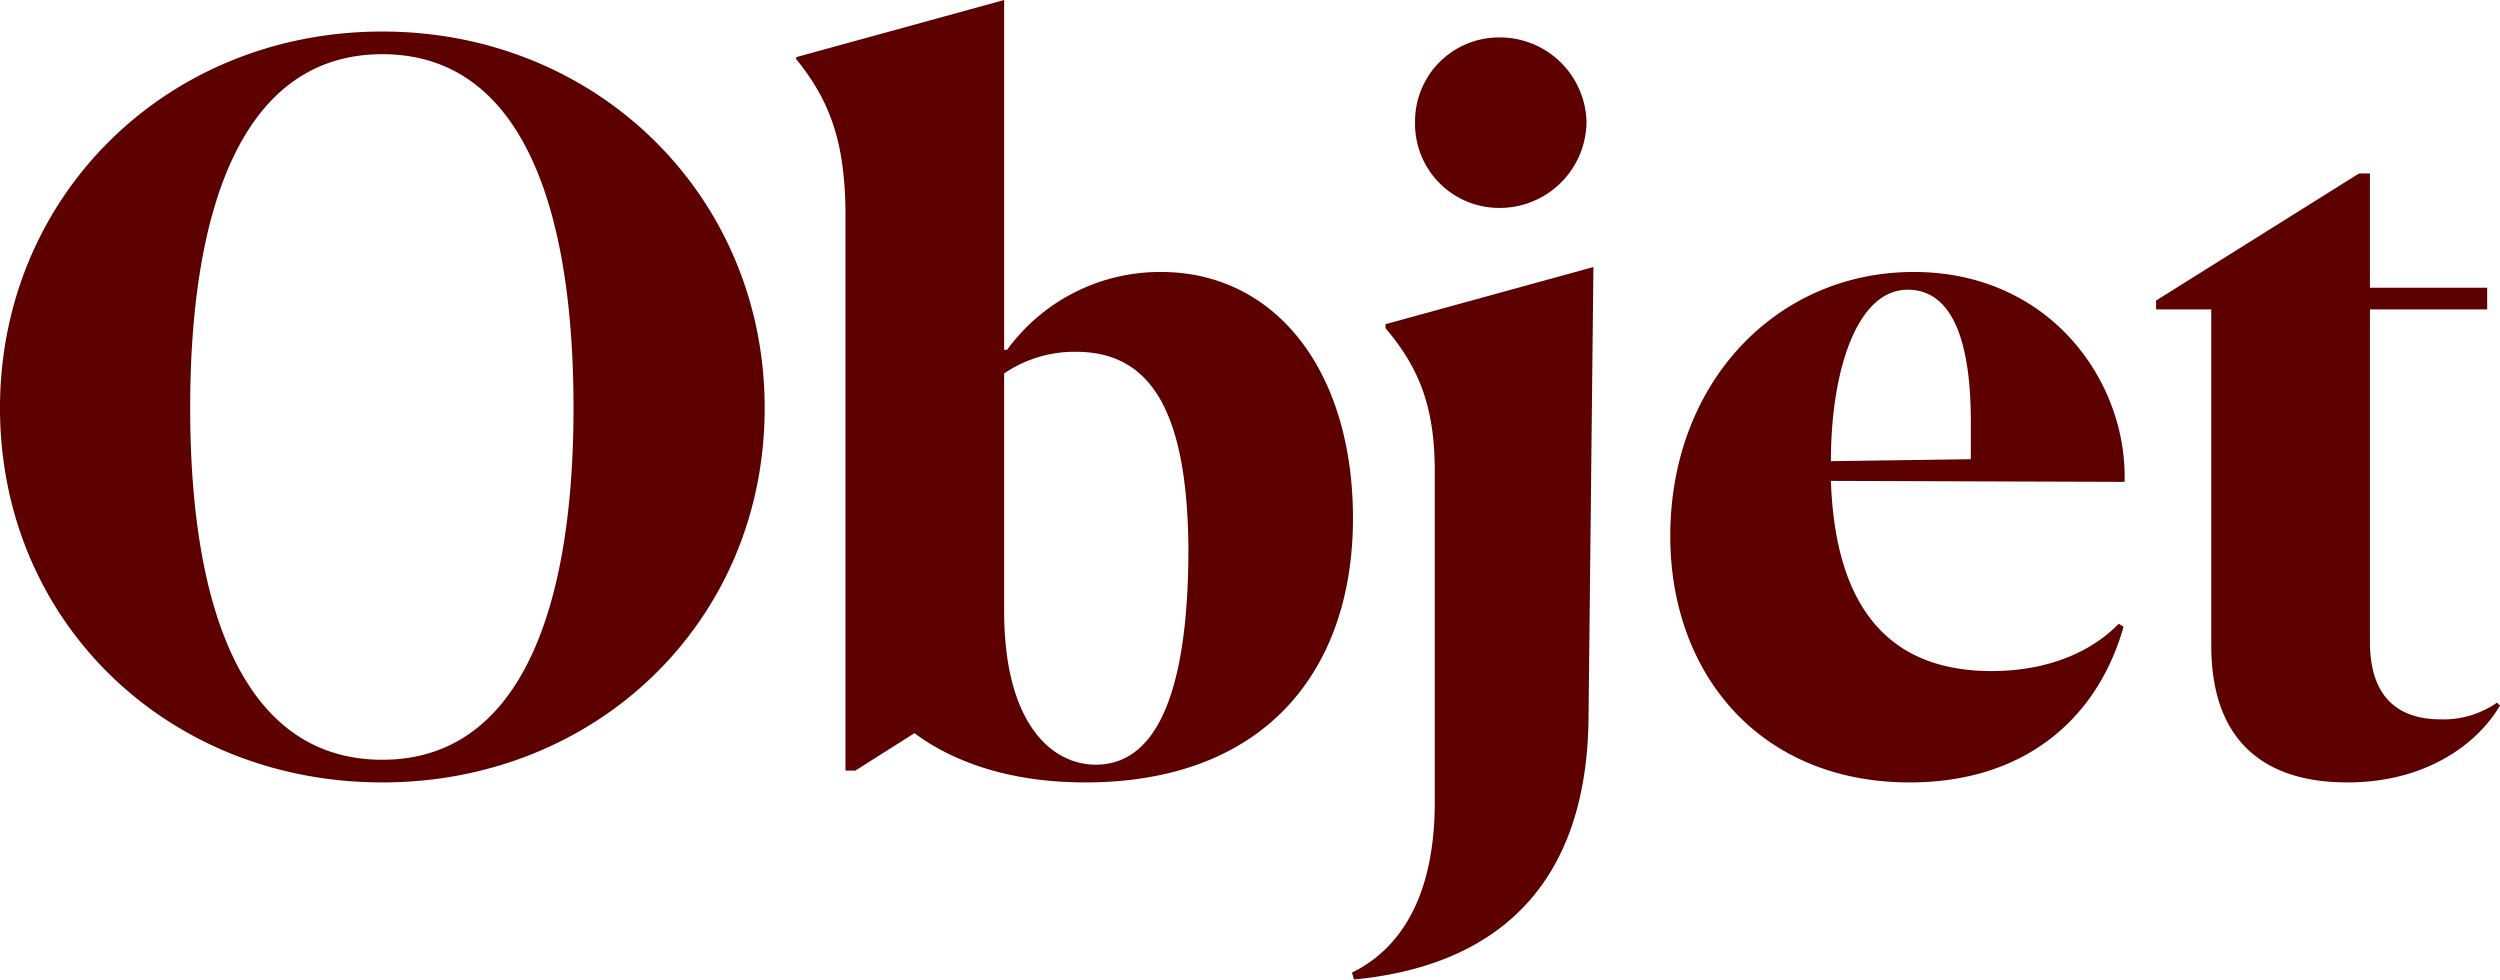
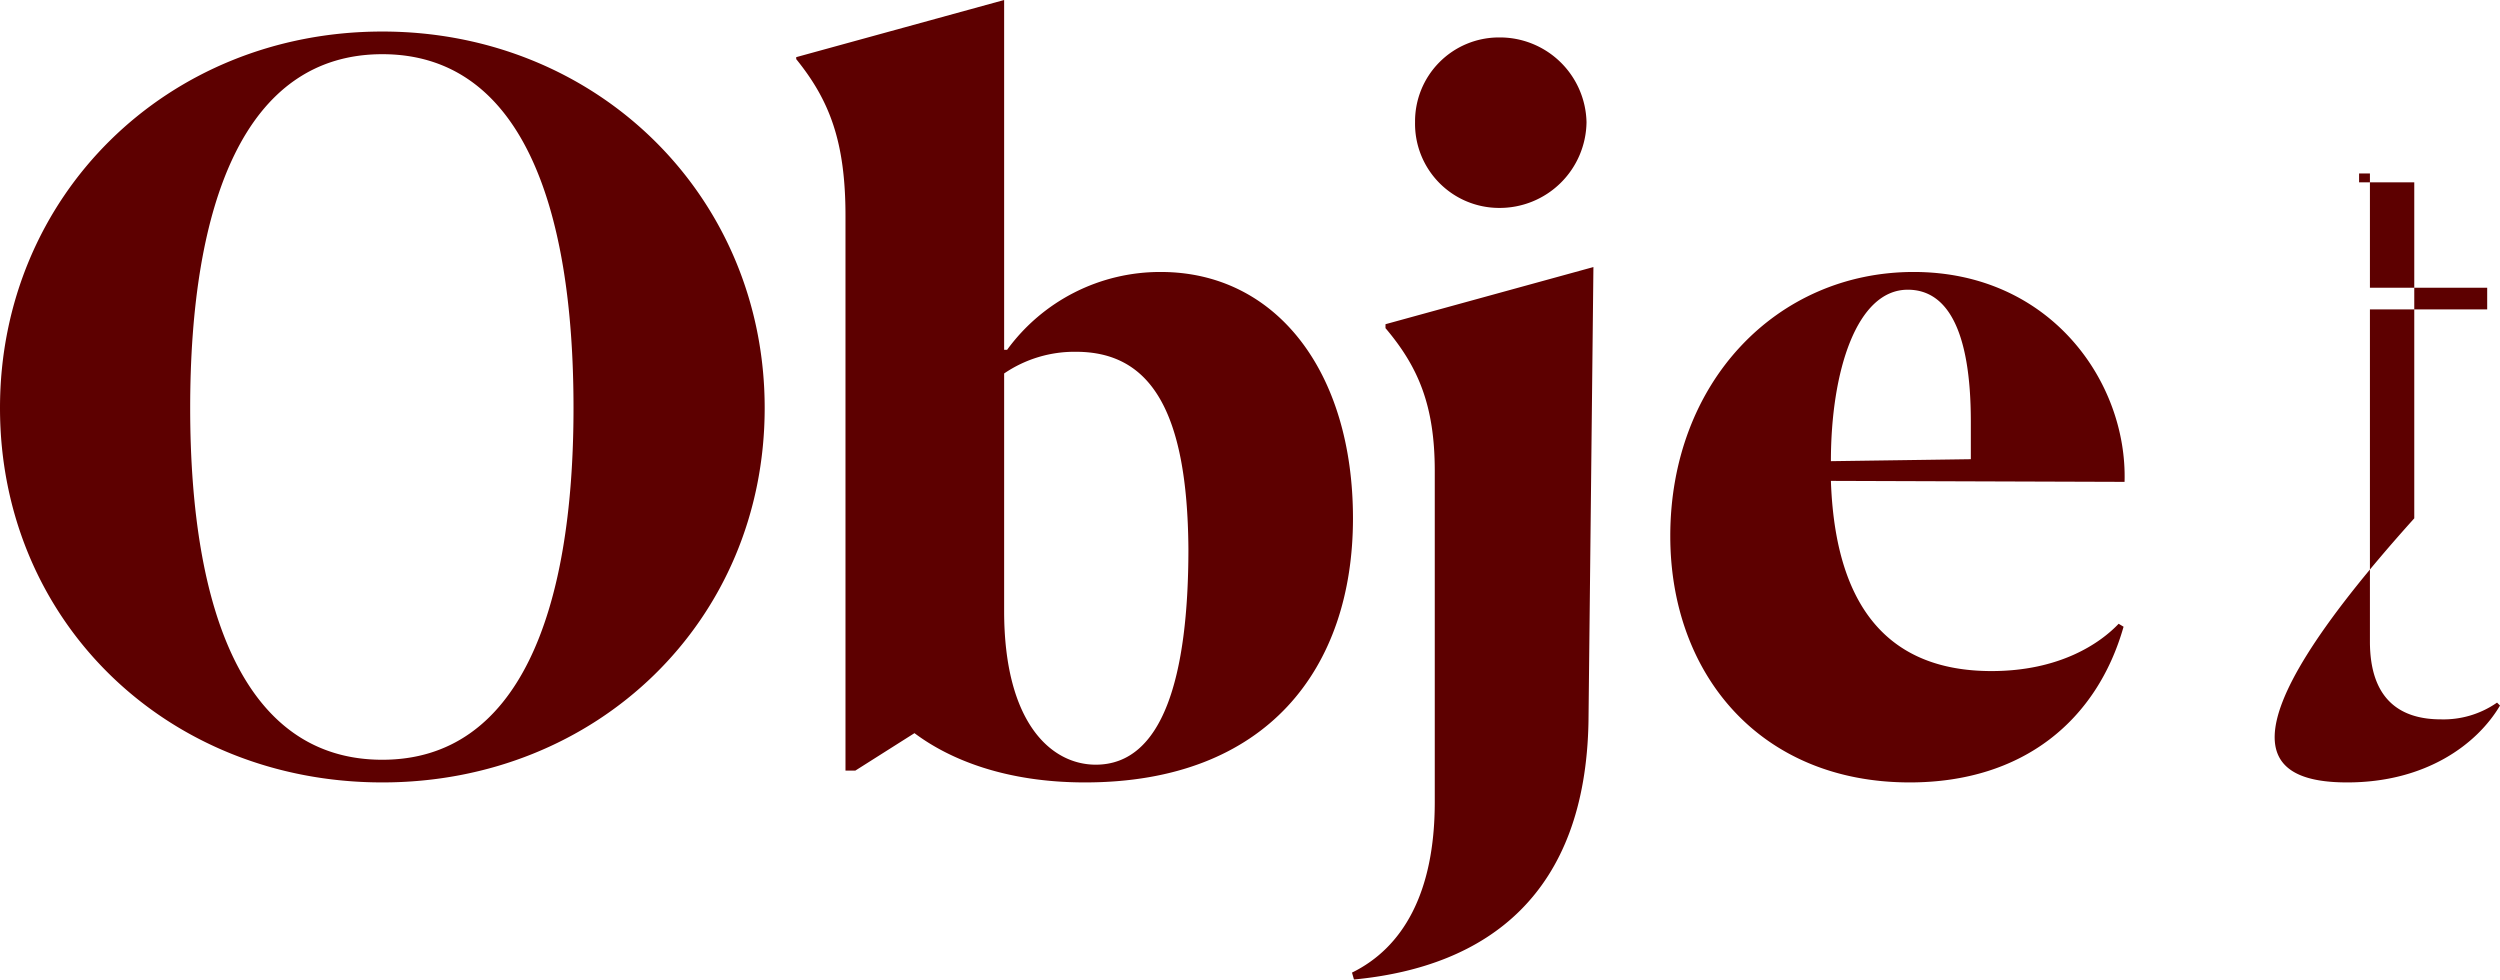
<svg xmlns="http://www.w3.org/2000/svg" width="304.44" height="119.28" viewBox="0 0 304.44 119.28">
-   <path id="objet_heading_01" d="M-105.18,1.8c26.16,0,46.56-19.68,46.56-45.6,0-25.8-20.4-45.84-46.56-45.84-26.28,0-46.56,20.04-46.56,45.84C-151.74-17.88-131.46,1.8-105.18,1.8Zm0-2.76c-16.68,0-23.4-17.88-23.4-42.84,0-24.84,6.6-43.08,23.4-43.08S-81.9-68.64-81.9-43.8C-81.9-18.84-88.62-.96-105.18-.96ZM-19.62,1.8c22.2,0,32.64-13.92,32.64-32.16,0-17.88-9.36-30-23.4-30A23.06,23.06,0,0,0-29.1-50.88h-.36v-42.6l-25.32,6.96v.24c4.08,5.04,6,10.08,6,19.08V.36h1.2l7.2-4.56C-36.06-.96-29.22,1.8-19.62,1.8ZM-18.3-.36c-5.4,0-11.16-5.04-11.16-18.72V-48a15.186,15.186,0,0,1,8.76-2.64c9,0,13.56,7.08,13.68,24C-7.02-11.04-10.14-.36-18.3-.36ZM41.46-78.6A10.555,10.555,0,0,0,30.78-88.92,10.217,10.217,0,0,0,20.58-78.6a10.245,10.245,0,0,0,10.2,10.44A10.578,10.578,0,0,0,41.46-78.6ZM12.9,24.96l.24.84C29.46,24.24,41.34,15.36,41.7-5.64l.6-55.32L16.98-54v.48c3.96,4.68,6,9.36,6,17.4V4.2C22.98,15.36,19.02,21.96,12.9,24.96ZM80.58-58.2c4.68,0,7.68,4.68,7.68,16.08v4.56l-17.04.24C71.22-48.24,74.34-58.2,80.58-58.2Zm26.28,41.04-.6-.36c-2.28,2.4-7.2,5.76-15.48,5.76-10.56,0-18.96-5.52-19.56-23.16l35.76.12c.36-12.12-9-25.56-25.68-25.56S51.66-46.92,51.66-28.2c0,16.8,10.92,30,29.16,30C94.62,1.8,103.62-5.76,106.86-17.16ZM134.1,1.8c9.6,0,15.84-4.68,18.6-9.36l-.36-.36a11.391,11.391,0,0,1-6.84,2.04c-4.8,0-8.64-2.28-8.64-9.48V-55.8h14.28v-2.64H136.86V-72.36h-1.32L110.82-56.88v1.08h6.72v40.92C117.54-2.88,124.38,1.8,134.1,1.8Z" transform="translate(151.74 93.48)" fill="#5d0000" />
+   <path id="objet_heading_01" d="M-105.18,1.8c26.16,0,46.56-19.68,46.56-45.6,0-25.8-20.4-45.84-46.56-45.84-26.28,0-46.56,20.04-46.56,45.84C-151.74-17.88-131.46,1.8-105.18,1.8Zm0-2.76c-16.68,0-23.4-17.88-23.4-42.84,0-24.84,6.6-43.08,23.4-43.08S-81.9-68.64-81.9-43.8C-81.9-18.84-88.62-.96-105.18-.96ZM-19.62,1.8c22.2,0,32.64-13.92,32.64-32.16,0-17.88-9.36-30-23.4-30A23.06,23.06,0,0,0-29.1-50.88h-.36v-42.6l-25.32,6.96v.24c4.08,5.04,6,10.08,6,19.08V.36h1.2l7.2-4.56C-36.06-.96-29.22,1.8-19.62,1.8ZM-18.3-.36c-5.4,0-11.16-5.04-11.16-18.72V-48a15.186,15.186,0,0,1,8.76-2.64c9,0,13.56,7.08,13.68,24C-7.02-11.04-10.14-.36-18.3-.36ZM41.46-78.6A10.555,10.555,0,0,0,30.78-88.92,10.217,10.217,0,0,0,20.58-78.6a10.245,10.245,0,0,0,10.2,10.44A10.578,10.578,0,0,0,41.46-78.6ZM12.9,24.96l.24.84C29.46,24.24,41.34,15.36,41.7-5.64l.6-55.32L16.98-54v.48c3.96,4.68,6,9.36,6,17.4V4.2C22.98,15.36,19.02,21.96,12.9,24.96ZM80.58-58.2c4.68,0,7.68,4.68,7.68,16.08v4.56l-17.04.24C71.22-48.24,74.34-58.2,80.58-58.2Zm26.28,41.04-.6-.36c-2.28,2.4-7.2,5.76-15.48,5.76-10.56,0-18.96-5.52-19.56-23.16l35.76.12c.36-12.12-9-25.56-25.68-25.56S51.66-46.92,51.66-28.2c0,16.8,10.92,30,29.16,30C94.62,1.8,103.62-5.76,106.86-17.16ZM134.1,1.8c9.6,0,15.84-4.68,18.6-9.36l-.36-.36a11.391,11.391,0,0,1-6.84,2.04c-4.8,0-8.64-2.28-8.64-9.48V-55.8h14.28v-2.64H136.86V-72.36h-1.32v1.08h6.72v40.92C117.54-2.88,124.38,1.8,134.1,1.8Z" transform="translate(151.74 93.48)" fill="#5d0000" />
</svg>